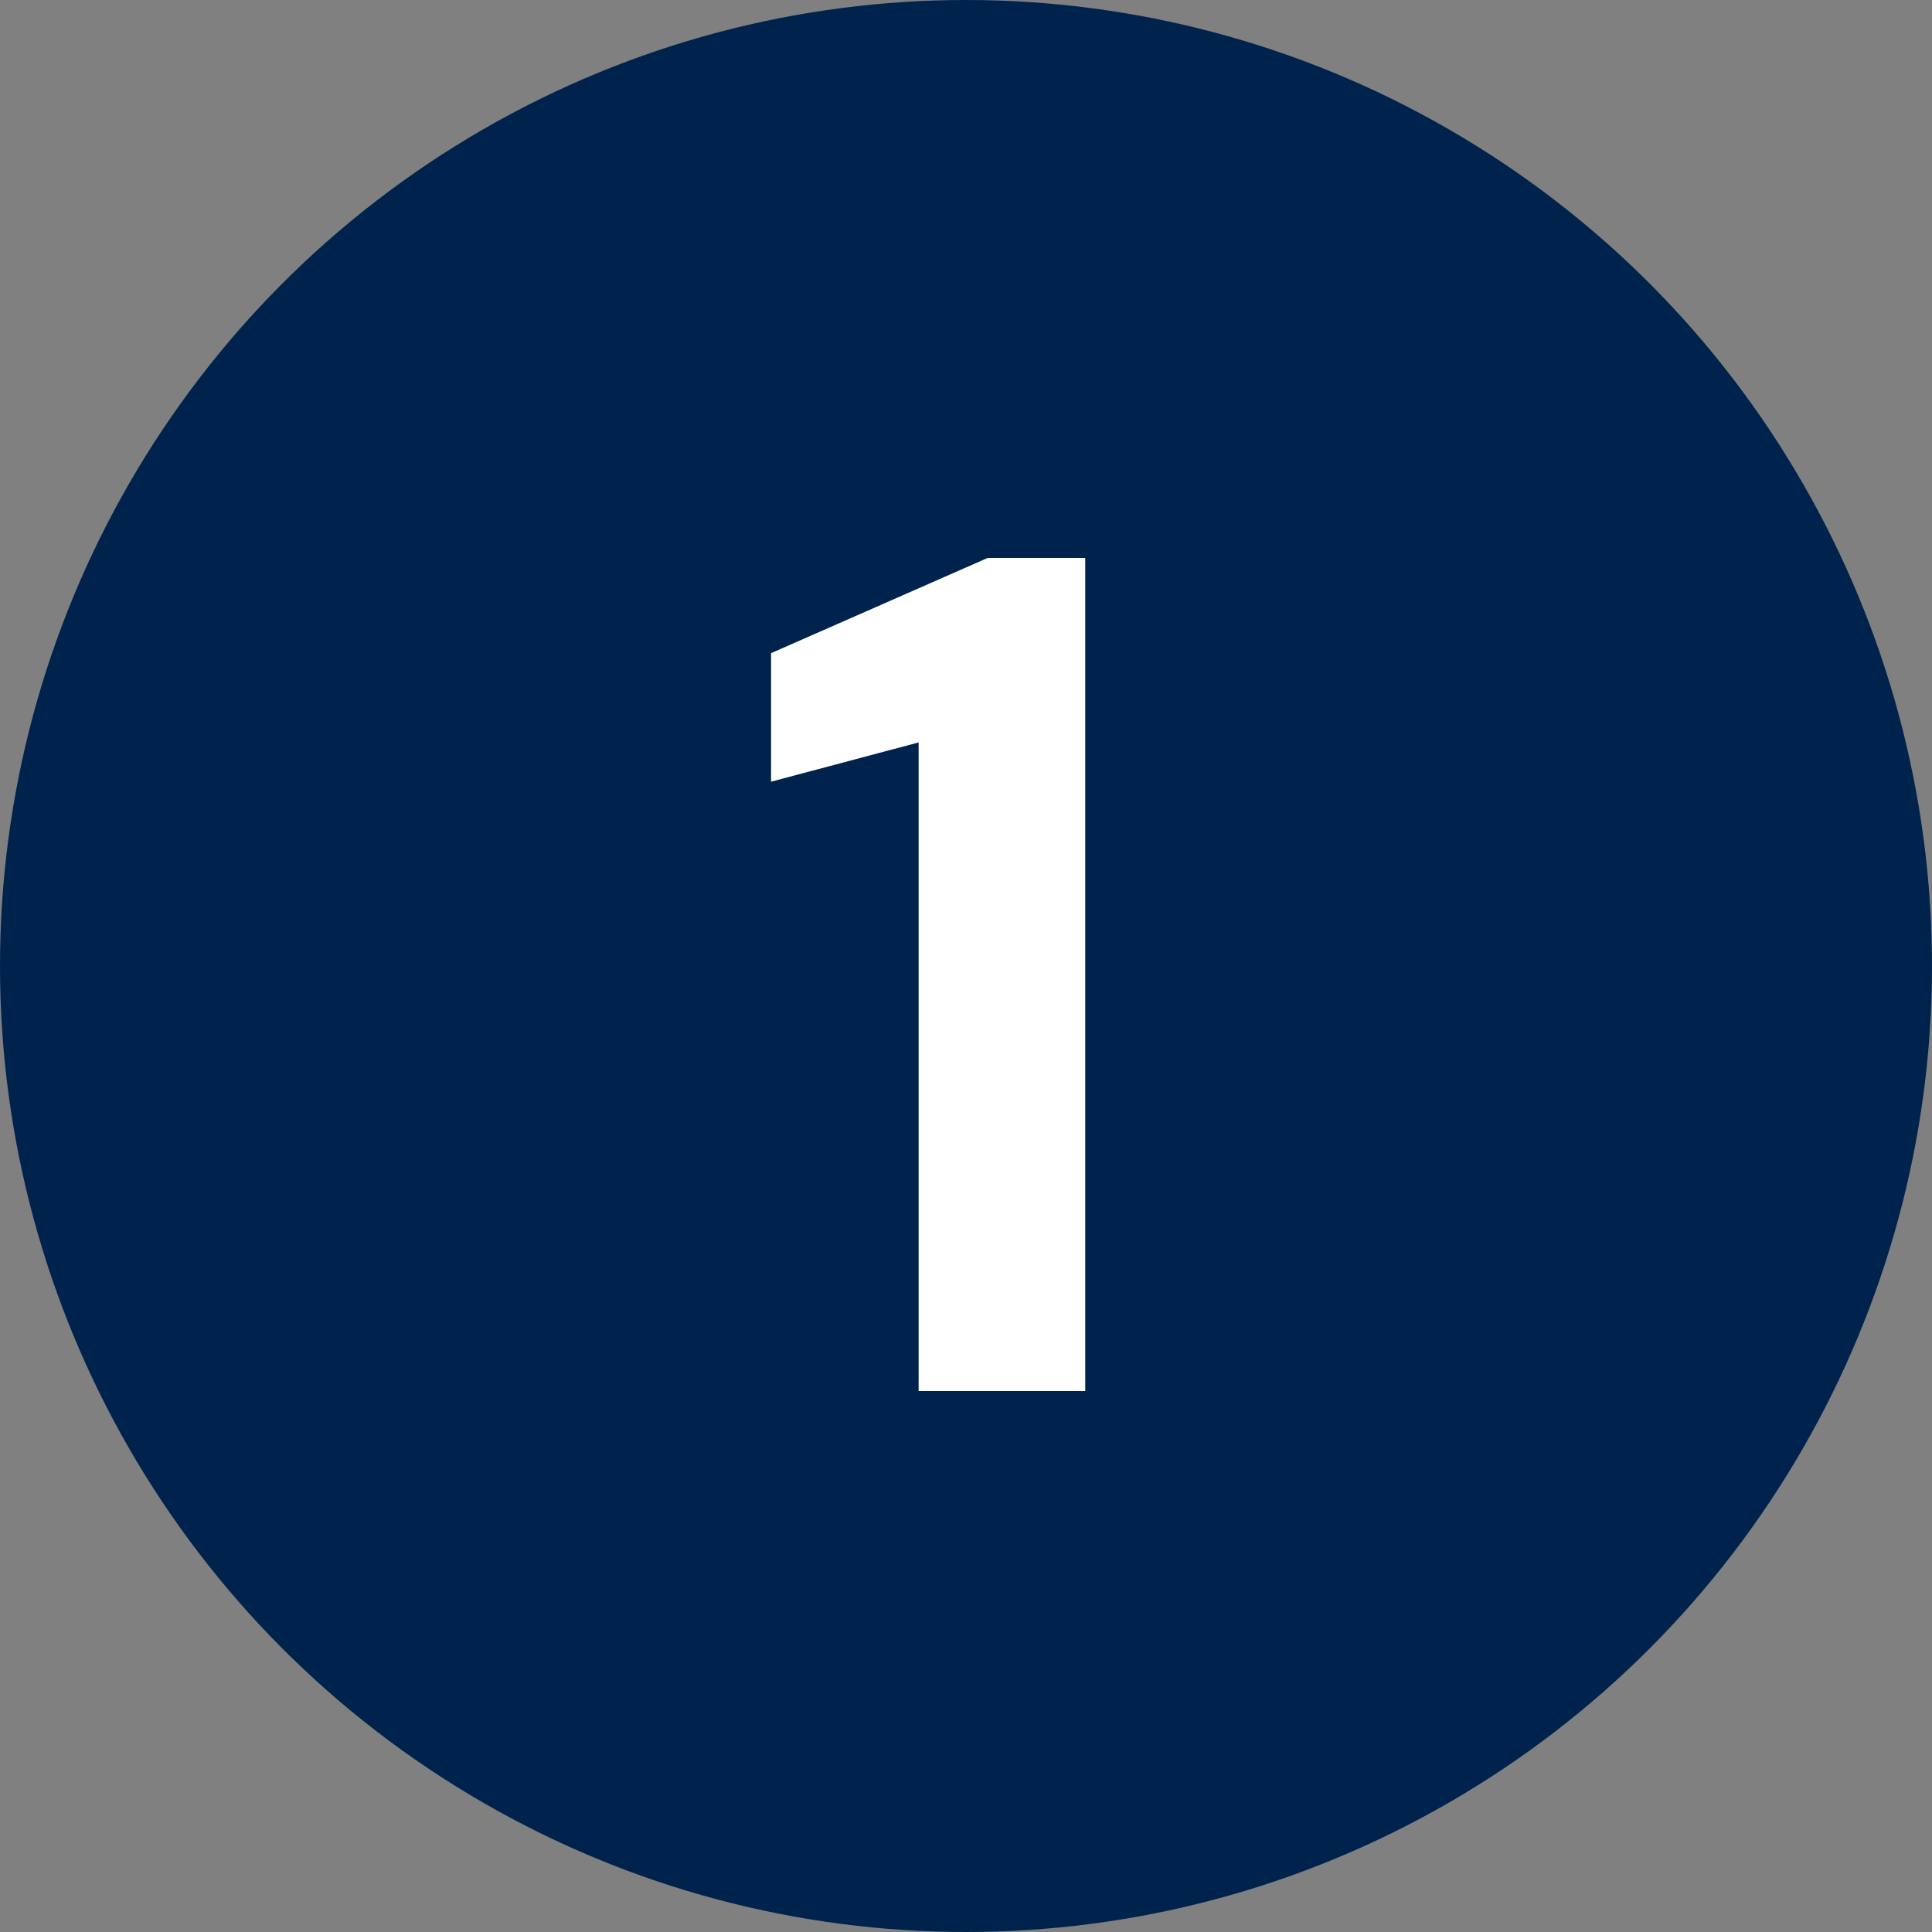
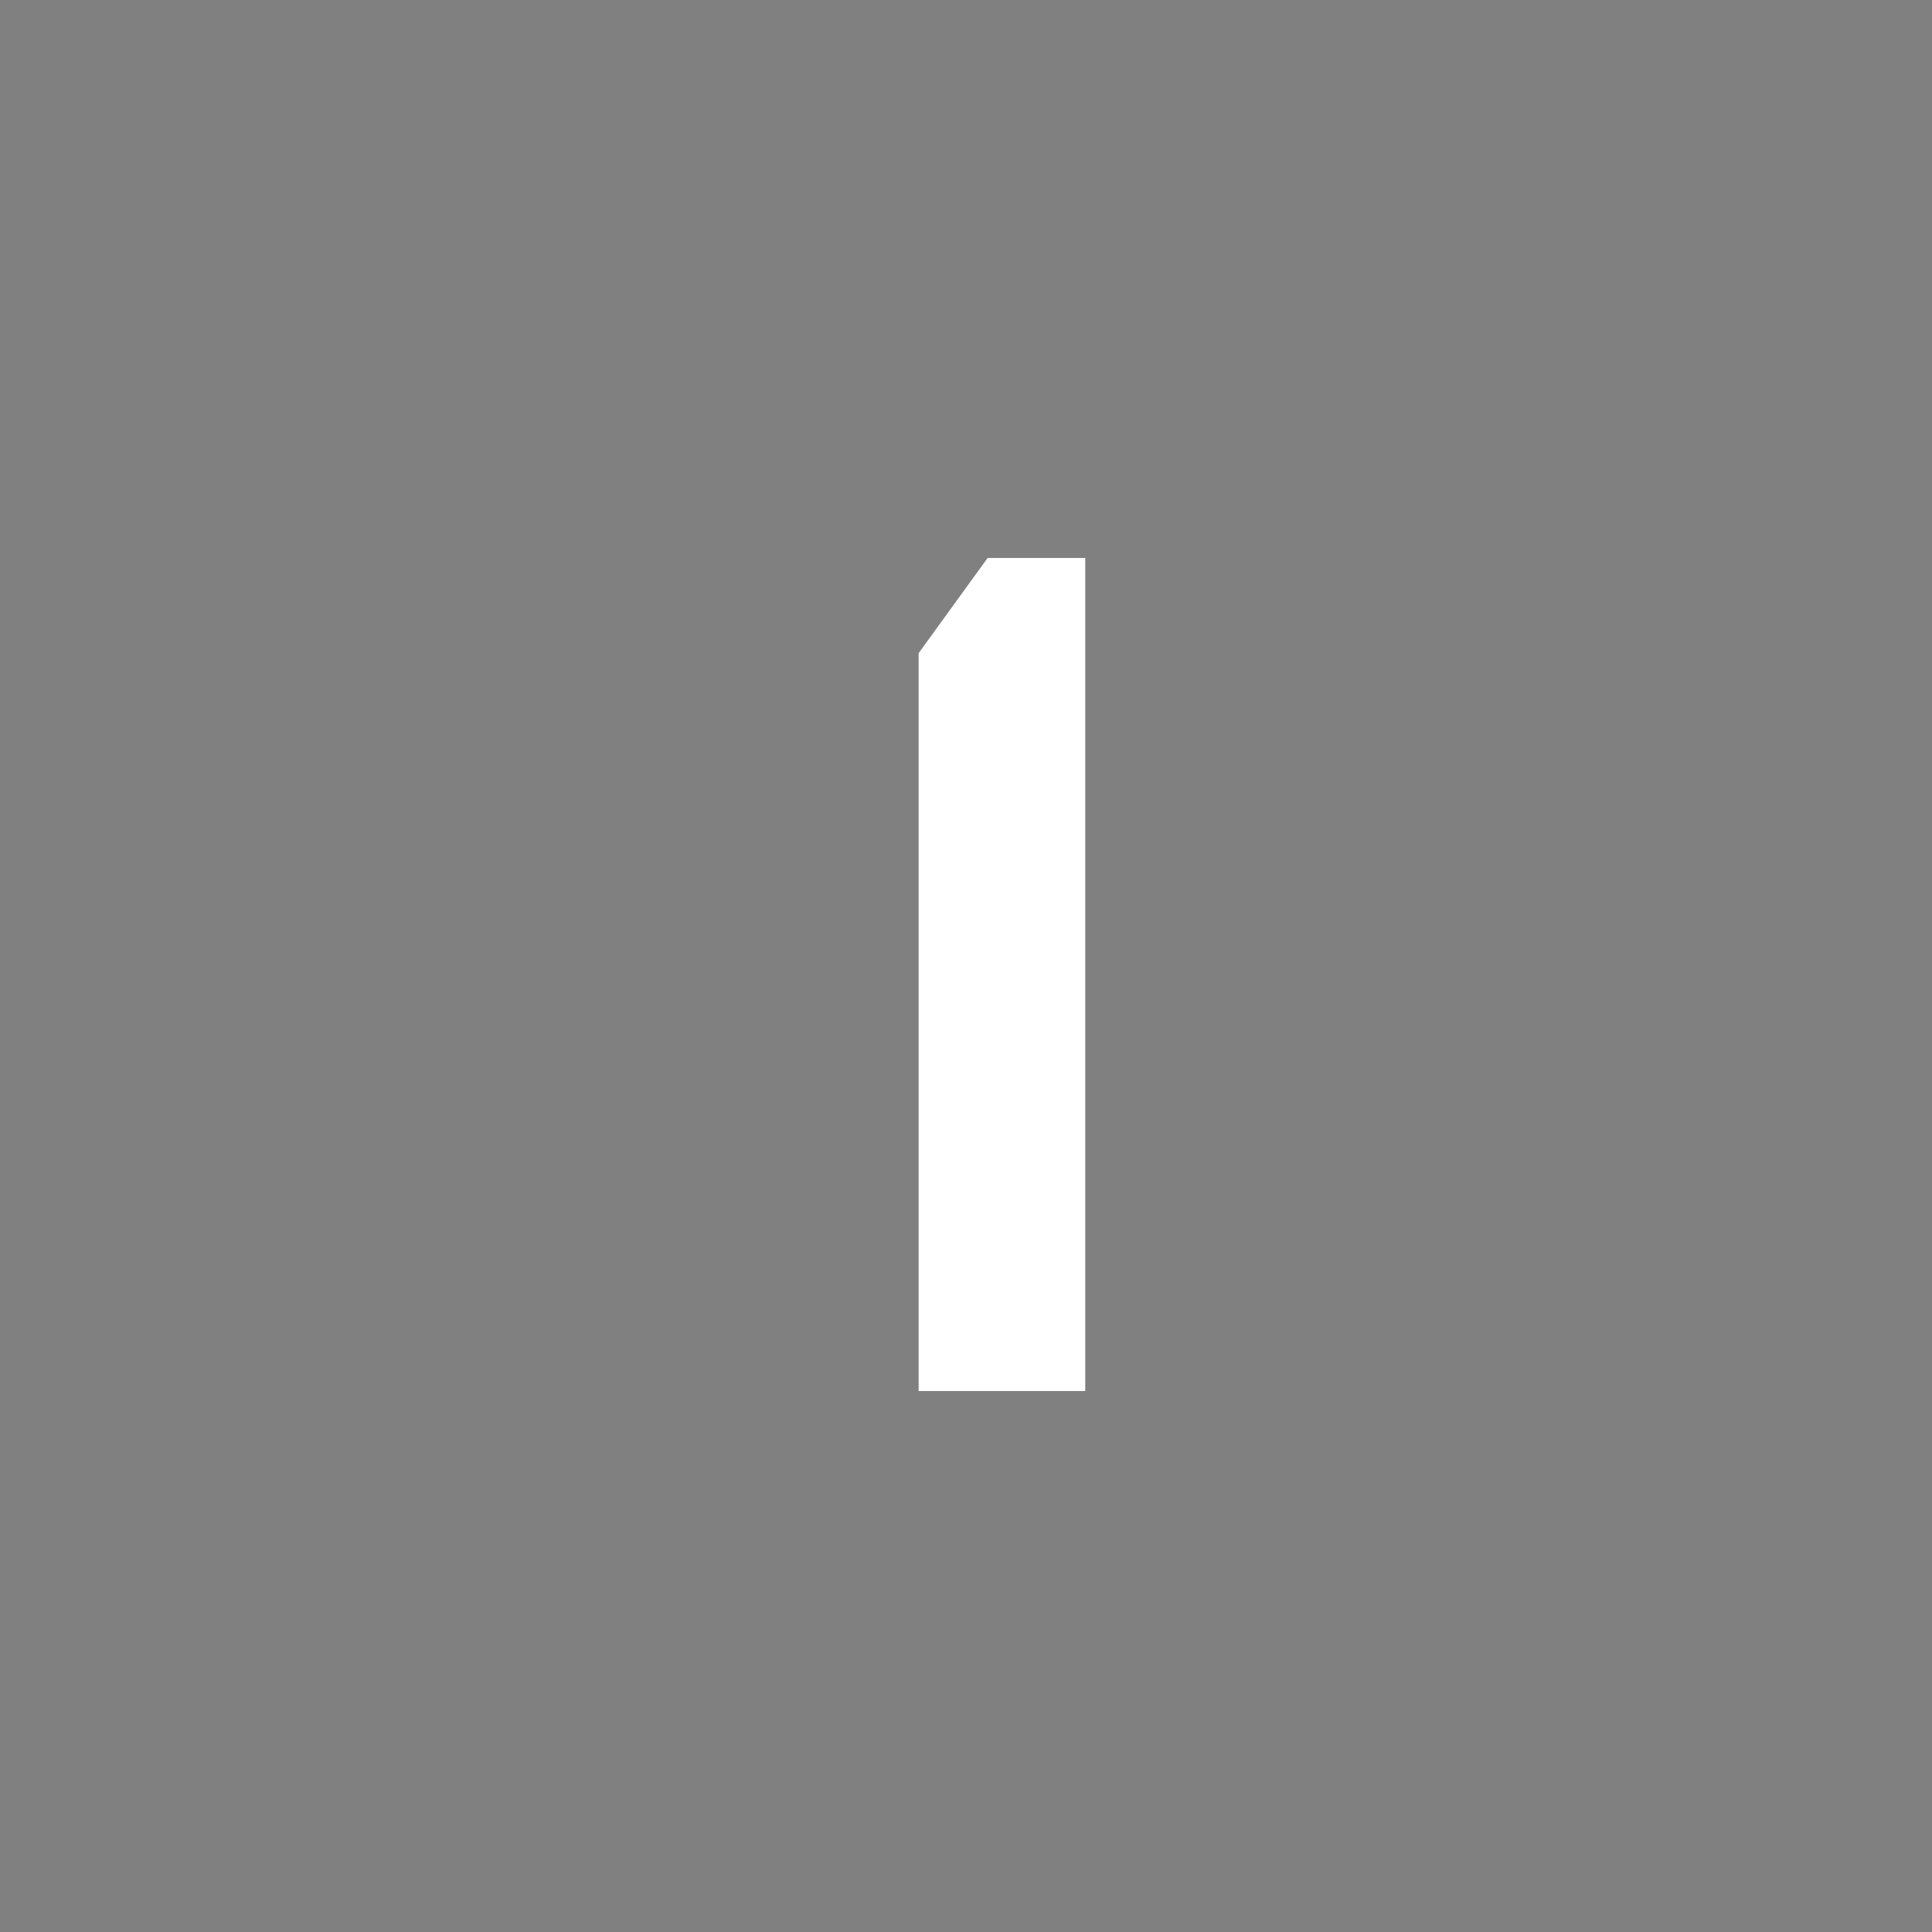
<svg xmlns="http://www.w3.org/2000/svg" width="50" height="50" viewBox="0 0 50 50" fill="none">
  <rect x="0" y="0" width="50" height="50" fill="#808080" stroke="none" />
-   <circle cx="25" cy="25" r="25" fill="#00234D" />
-   <path d="M23.774 36V19.214L19.955 20.23V16.904L25.56 14.44H28.086V36H23.774Z" fill="white" />
+   <path d="M23.774 36V19.214V16.904L25.56 14.44H28.086V36H23.774Z" fill="white" />
</svg>